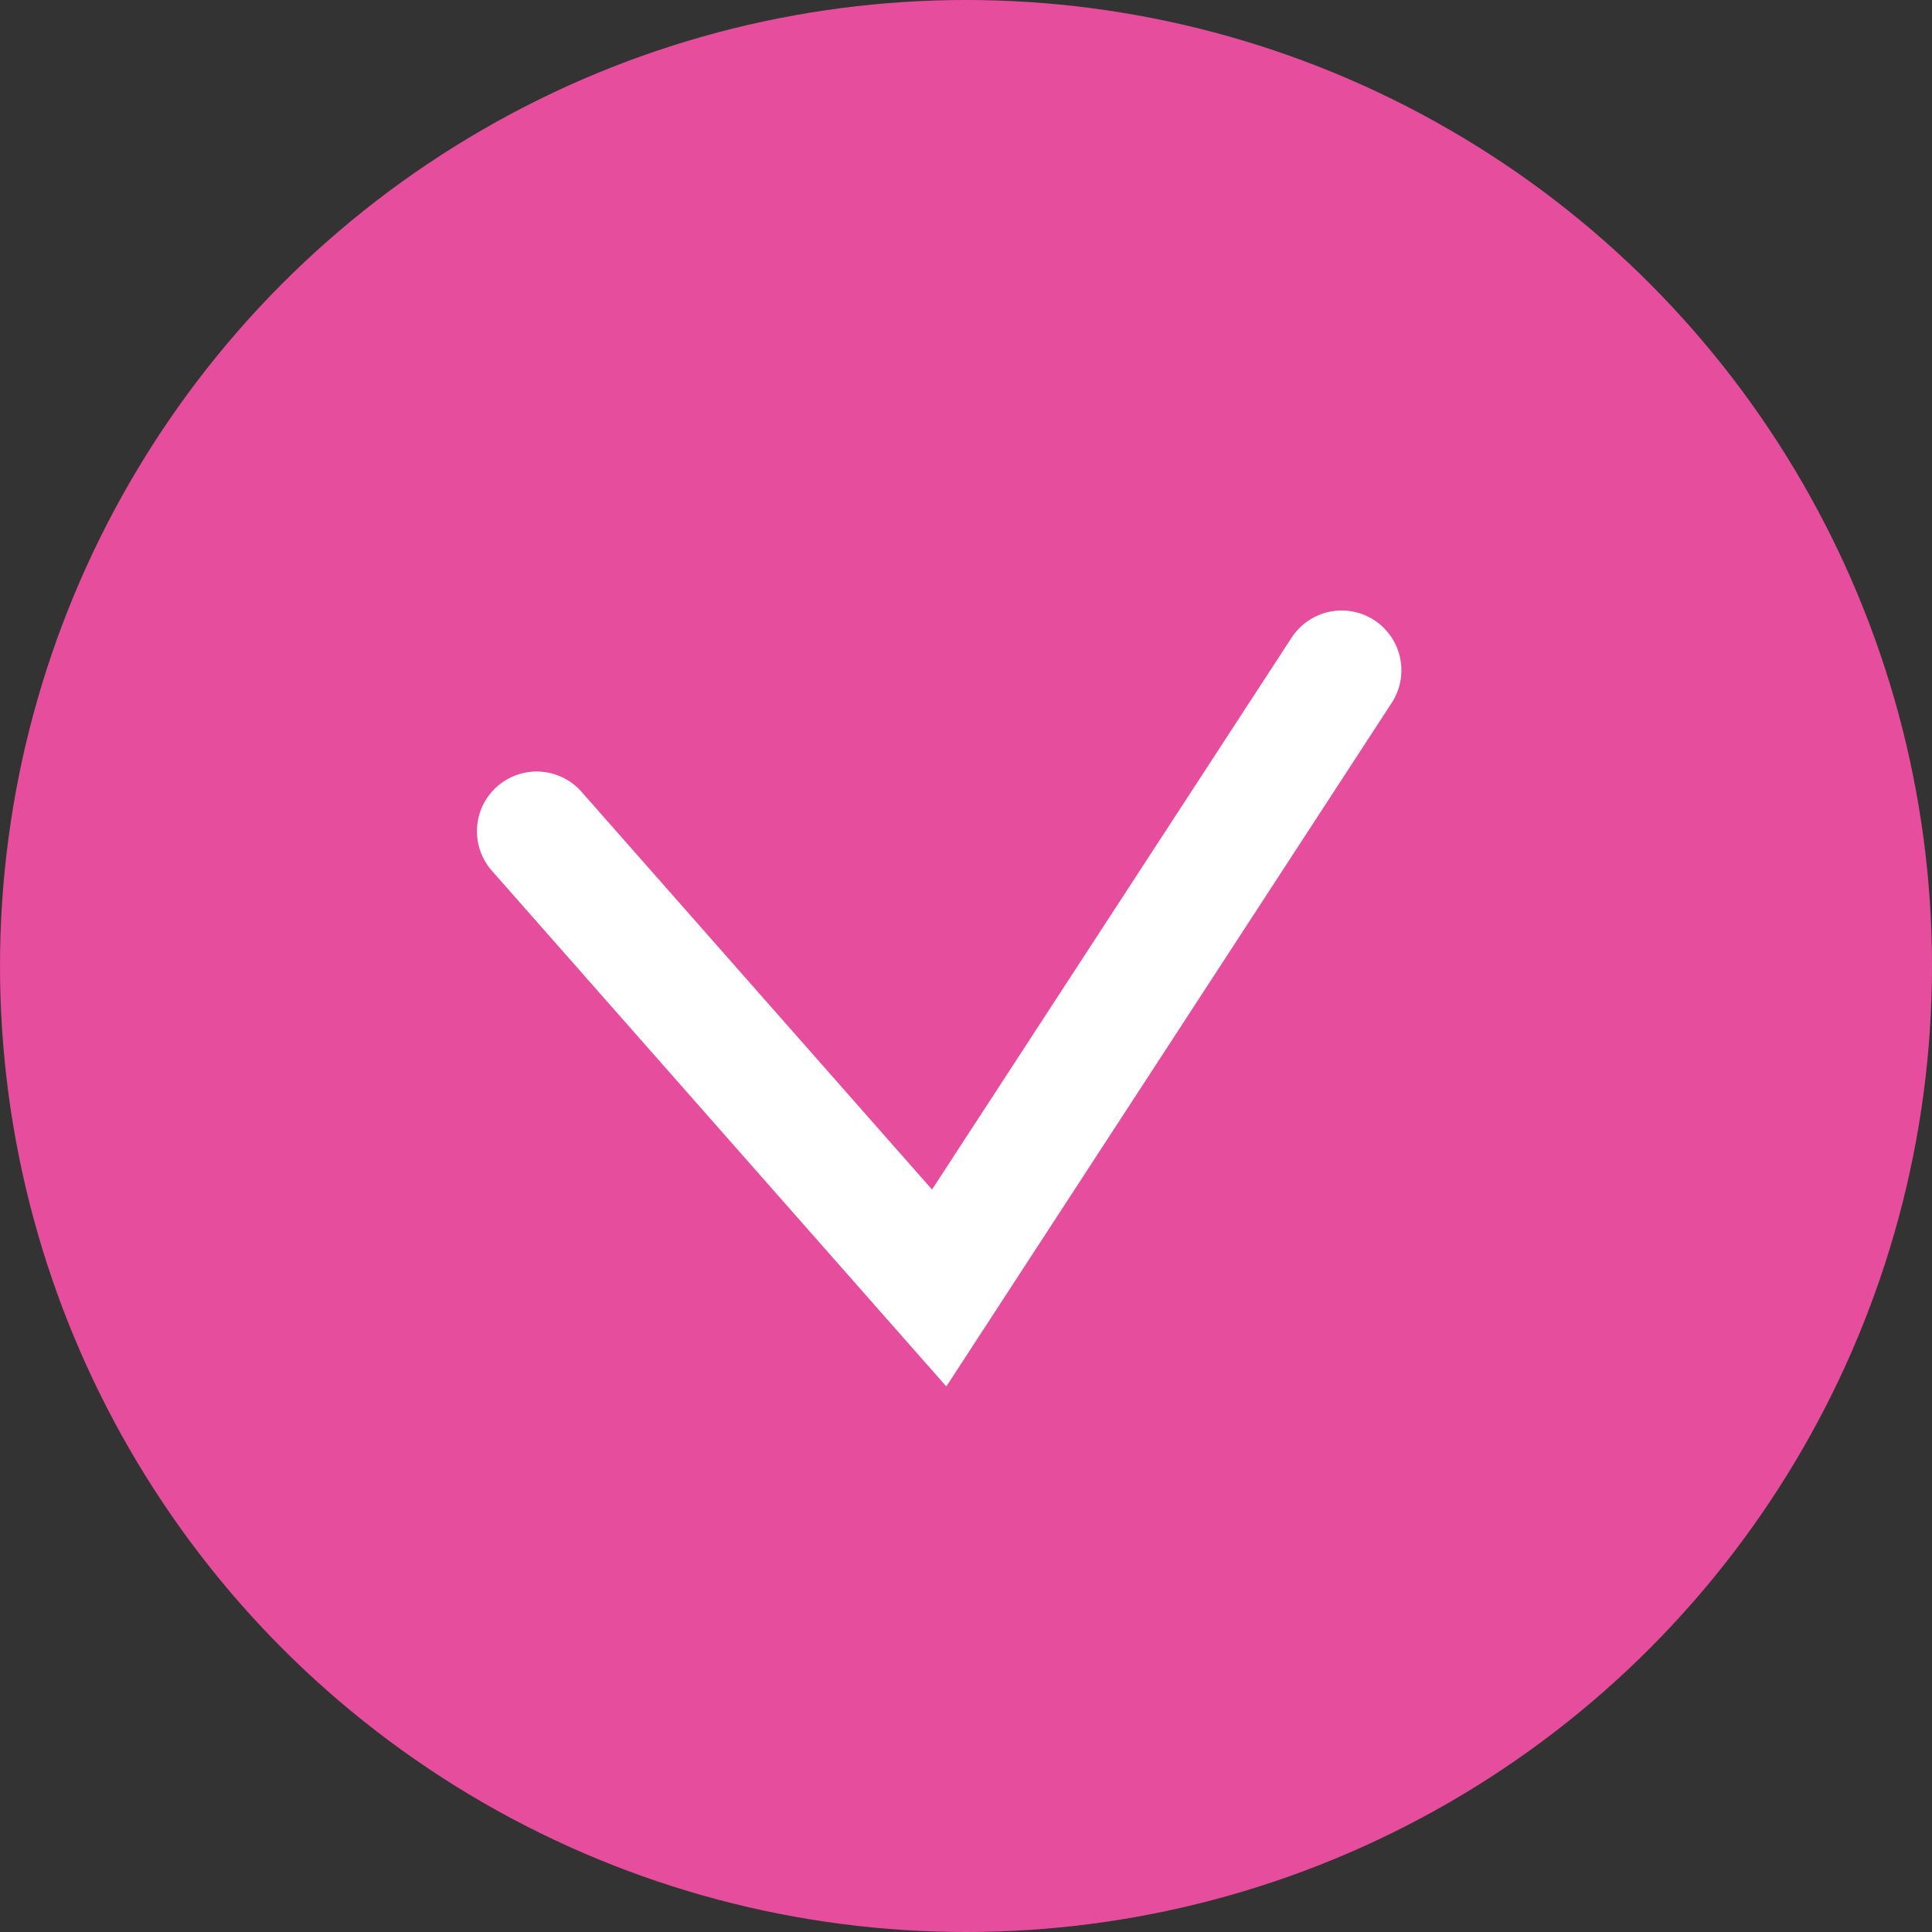
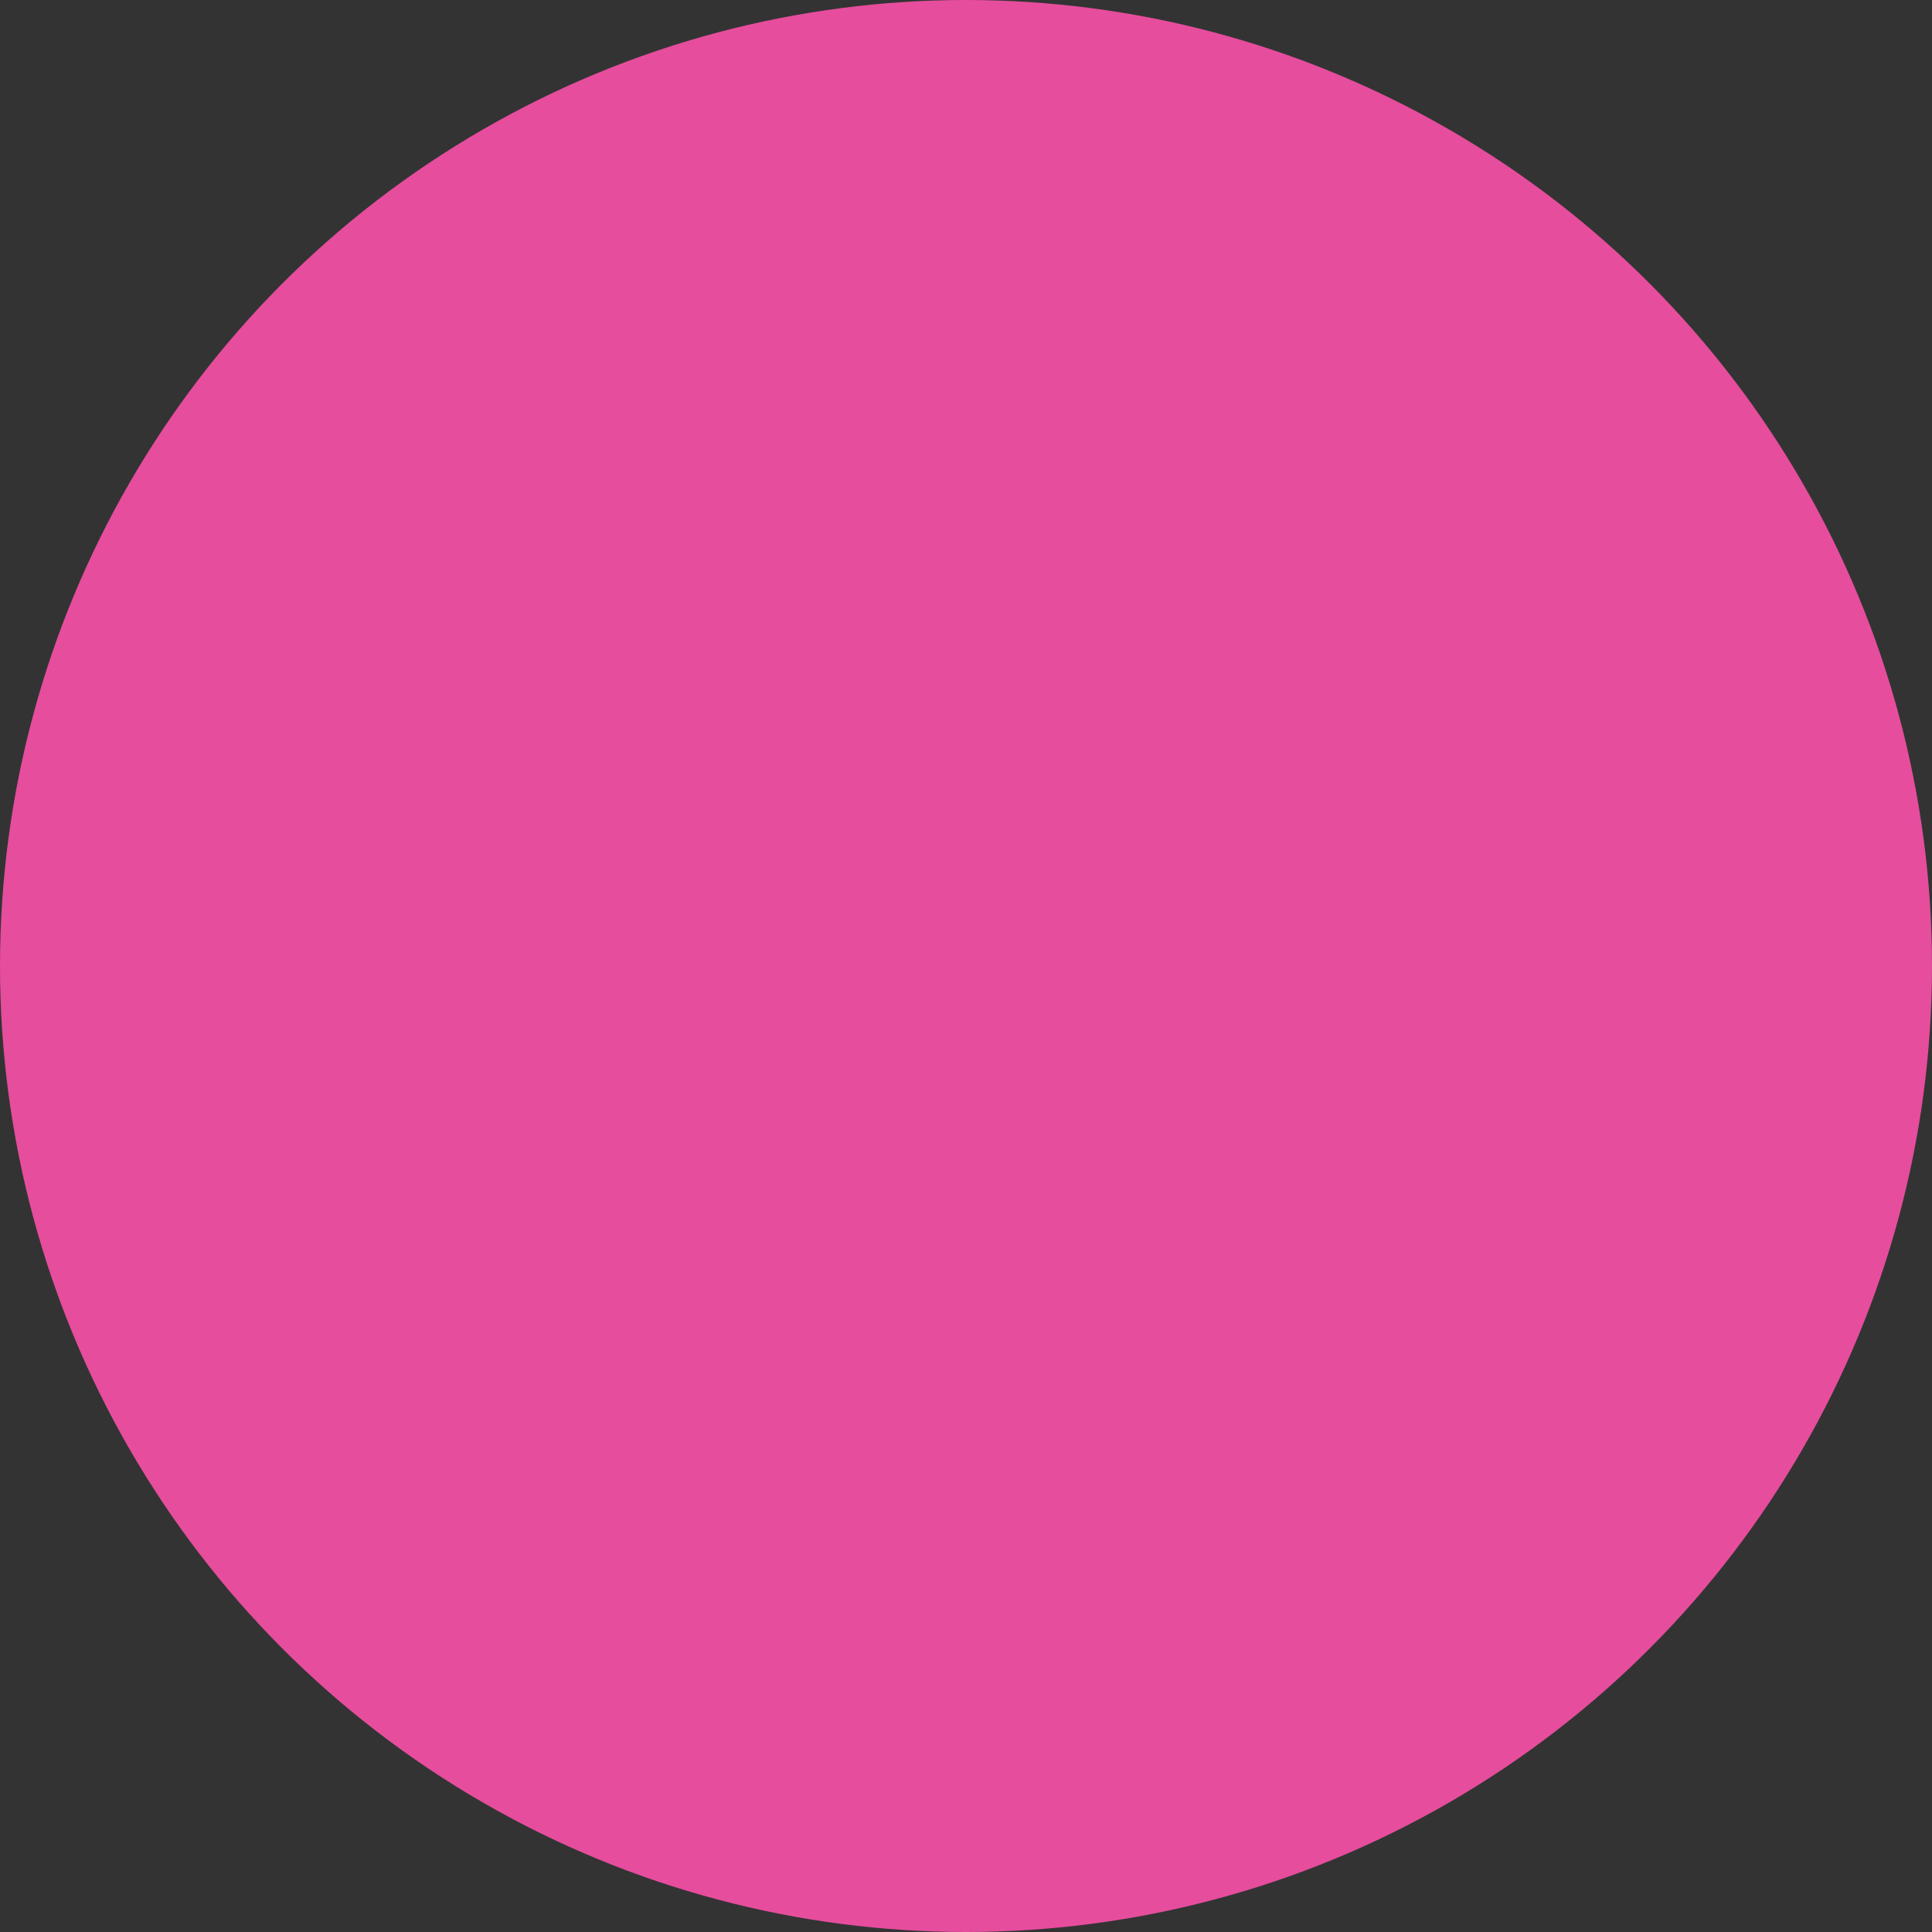
<svg xmlns="http://www.w3.org/2000/svg" width="36" height="36" viewBox="0 0 36 36" fill="none">
  <rect x="0" y="0" width="36" height="36" fill="#333333" stroke="none" />
  <circle cx="18" cy="18" r="18" fill="#E64D9D" />
-   <path d="M25 12.489L17.5 24L10 15.489" stroke="white" stroke-width="2.226" stroke-linecap="round" />
</svg>